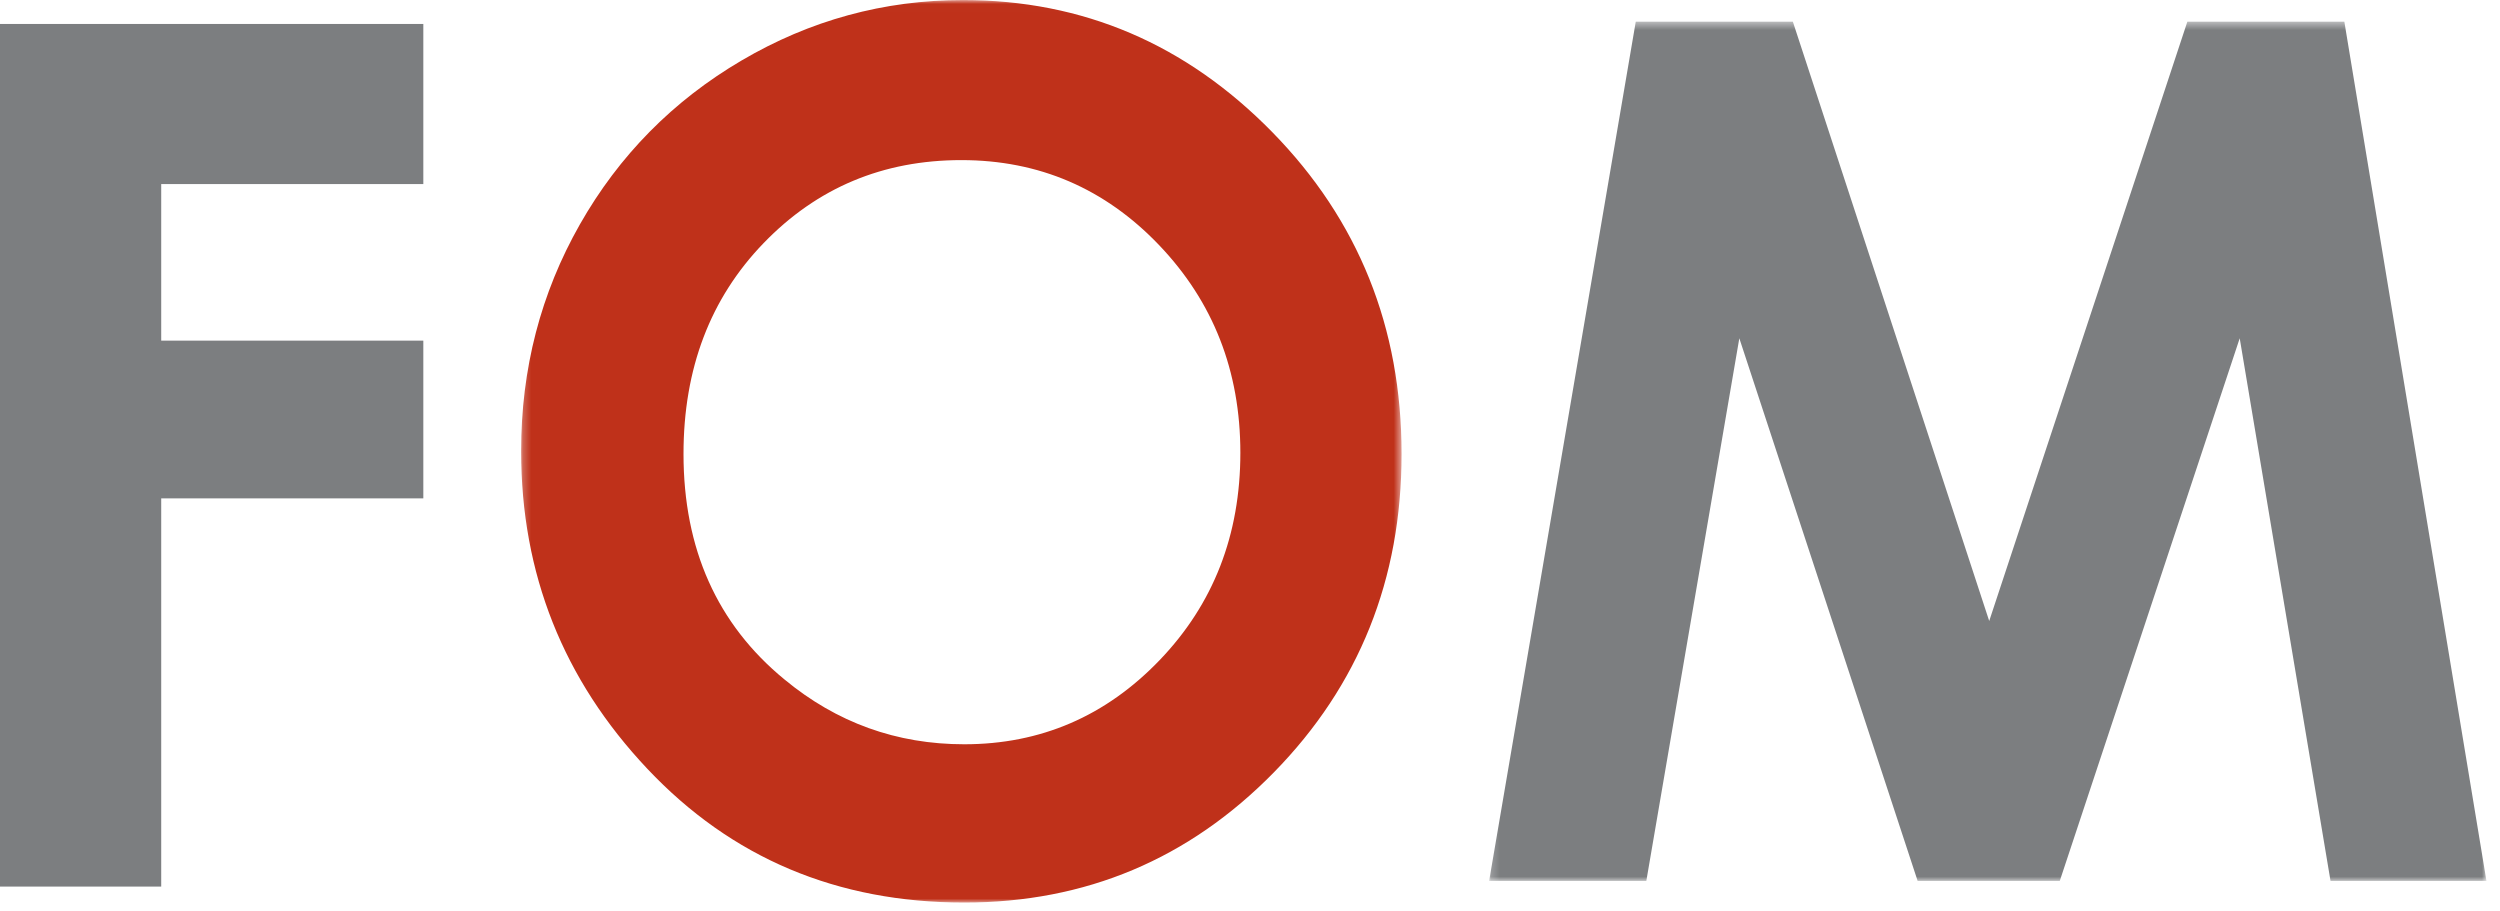
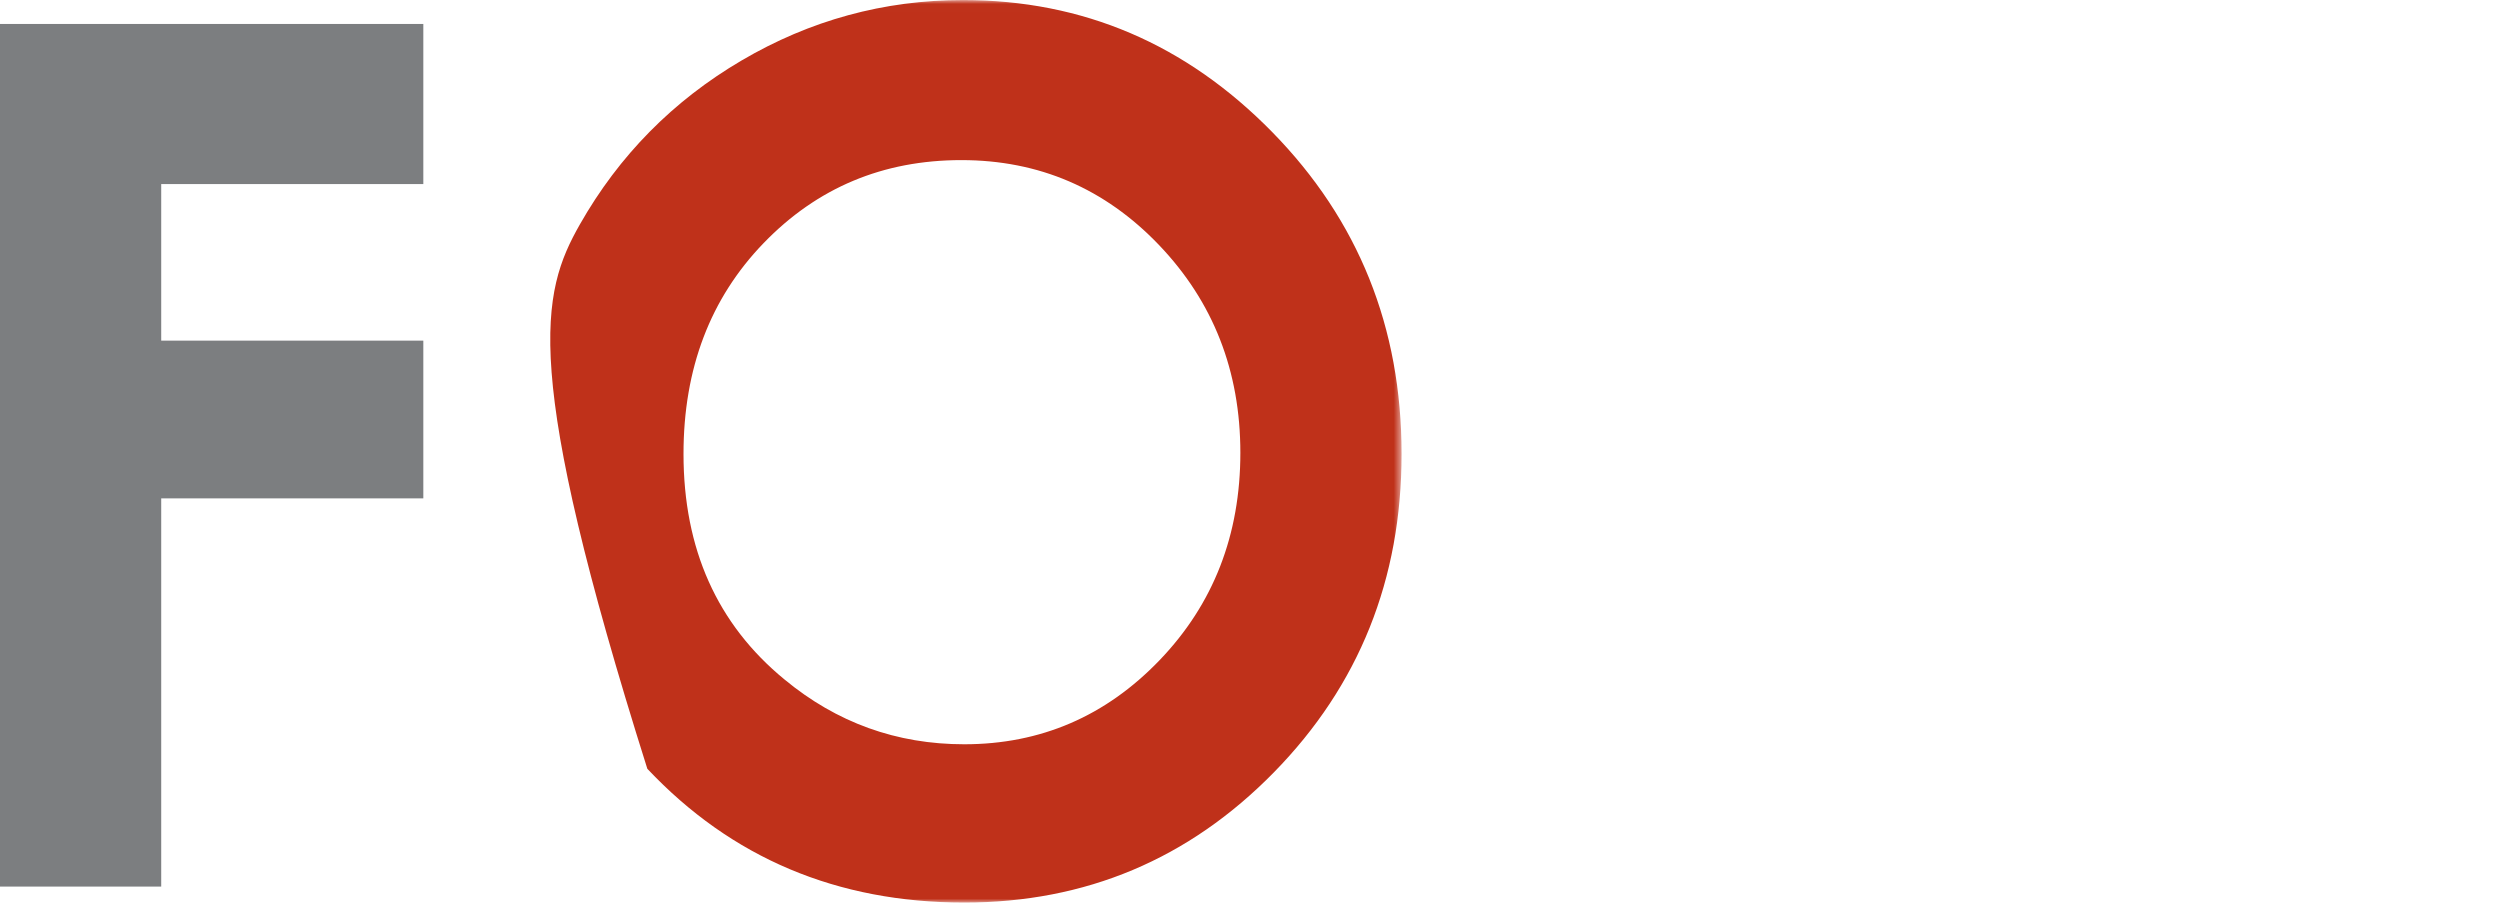
<svg xmlns="http://www.w3.org/2000/svg" xmlns:xlink="http://www.w3.org/1999/xlink" width="313px" height="114px" viewBox="0 0 313 114" version="1.1">
  <title>FOM logo</title>
  <defs>
    <polygon id="path-1" points="0.245 0.007 110.476 0.007 110.476 113 0.245 113" />
-     <polygon id="path-3" points="0.199 0.453 125.065 0.453 125.065 108.035 0.199 108.035" />
  </defs>
  <g id="Homepage" stroke="none" stroke-width="1" fill="none" fill-rule="evenodd">
    <g id="Converge---Events-Single" transform="translate(-332, -913)">
      <g id="INTRO" transform="translate(332, 901)">
        <g id="FOM-logo" transform="translate(0, 12)">
          <polygon id="Fill-1" fill="#7C7E80" points="0 3 0 111 20.184 111 20.184 62.396 53 62.396 53 42.647 20.184 42.647 20.184 23.045 53 23.045 53 3" />
          <g id="Group-8" transform="translate(65, 0)">
            <g id="Group-4">
              <mask id="mask-2" fill="white">
                <use xlink:href="#path-1" />
              </mask>
              <g id="Clip-3" />
-               <path d="M55.579,0.006 C70.583,0.006 83.484,5.516 94.28,16.533 C105.078,27.553 110.476,40.986 110.476,56.833 C110.476,72.534 105.148,85.82 94.497,96.693 C83.846,107.564 70.92,113.001 55.724,113.001 C39.804,113.001 26.577,107.419 16.046,96.252 C5.514,85.086 0.245,71.824 0.245,56.463 C0.245,46.177 2.701,36.722 7.604,28.091 C12.511,19.462 19.257,12.623 27.839,7.577 C36.425,2.53 45.667,0.006 55.579,0.006 M55.362,20.045 C45.547,20.045 37.296,23.507 30.611,30.43 C23.92,37.354 20.575,46.155 20.575,56.833 C20.575,68.73 24.786,78.141 33.207,85.061 C39.749,90.476 47.253,93.183 55.724,93.183 C65.296,93.183 73.448,89.667 80.187,82.649 C86.924,75.63 90.293,66.974 90.293,56.689 C90.293,46.446 86.897,37.782 80.117,30.685 C73.333,23.591 65.079,20.045 55.362,20.045" id="Fill-2" fill="#BF311A" mask="url(#mask-2)" />
+               <path d="M55.579,0.006 C70.583,0.006 83.484,5.516 94.28,16.533 C105.078,27.553 110.476,40.986 110.476,56.833 C110.476,72.534 105.148,85.82 94.497,96.693 C83.846,107.564 70.92,113.001 55.724,113.001 C39.804,113.001 26.577,107.419 16.046,96.252 C0.245,46.177 2.701,36.722 7.604,28.091 C12.511,19.462 19.257,12.623 27.839,7.577 C36.425,2.53 45.667,0.006 55.579,0.006 M55.362,20.045 C45.547,20.045 37.296,23.507 30.611,30.43 C23.92,37.354 20.575,46.155 20.575,56.833 C20.575,68.73 24.786,78.141 33.207,85.061 C39.749,90.476 47.253,93.183 55.724,93.183 C65.296,93.183 73.448,89.667 80.187,82.649 C86.924,75.63 90.293,66.974 90.293,56.689 C90.293,46.446 86.897,37.782 80.117,30.685 C73.333,23.591 65.079,20.045 55.362,20.045" id="Fill-2" fill="#BF311A" mask="url(#mask-2)" />
            </g>
            <g id="Group-7" transform="translate(121.239, 2.26)">
              <mask id="mask-4" fill="white">
                <use xlink:href="#path-3" />
              </mask>
              <g id="Clip-6" />
              <polygon id="Fill-5" fill="#7C7E80" mask="url(#mask-4)" points="18.559 0.453 38.226 0.453 62.81 75.487 87.619 0.453 107.273 0.453 125.066 108.035 105.543 108.035 94.173 40.093 71.643 108.035 53.85 108.035 31.524 40.093 19.88 108.035 0.199 108.035" />
            </g>
          </g>
        </g>
      </g>
    </g>
  </g>
</svg>